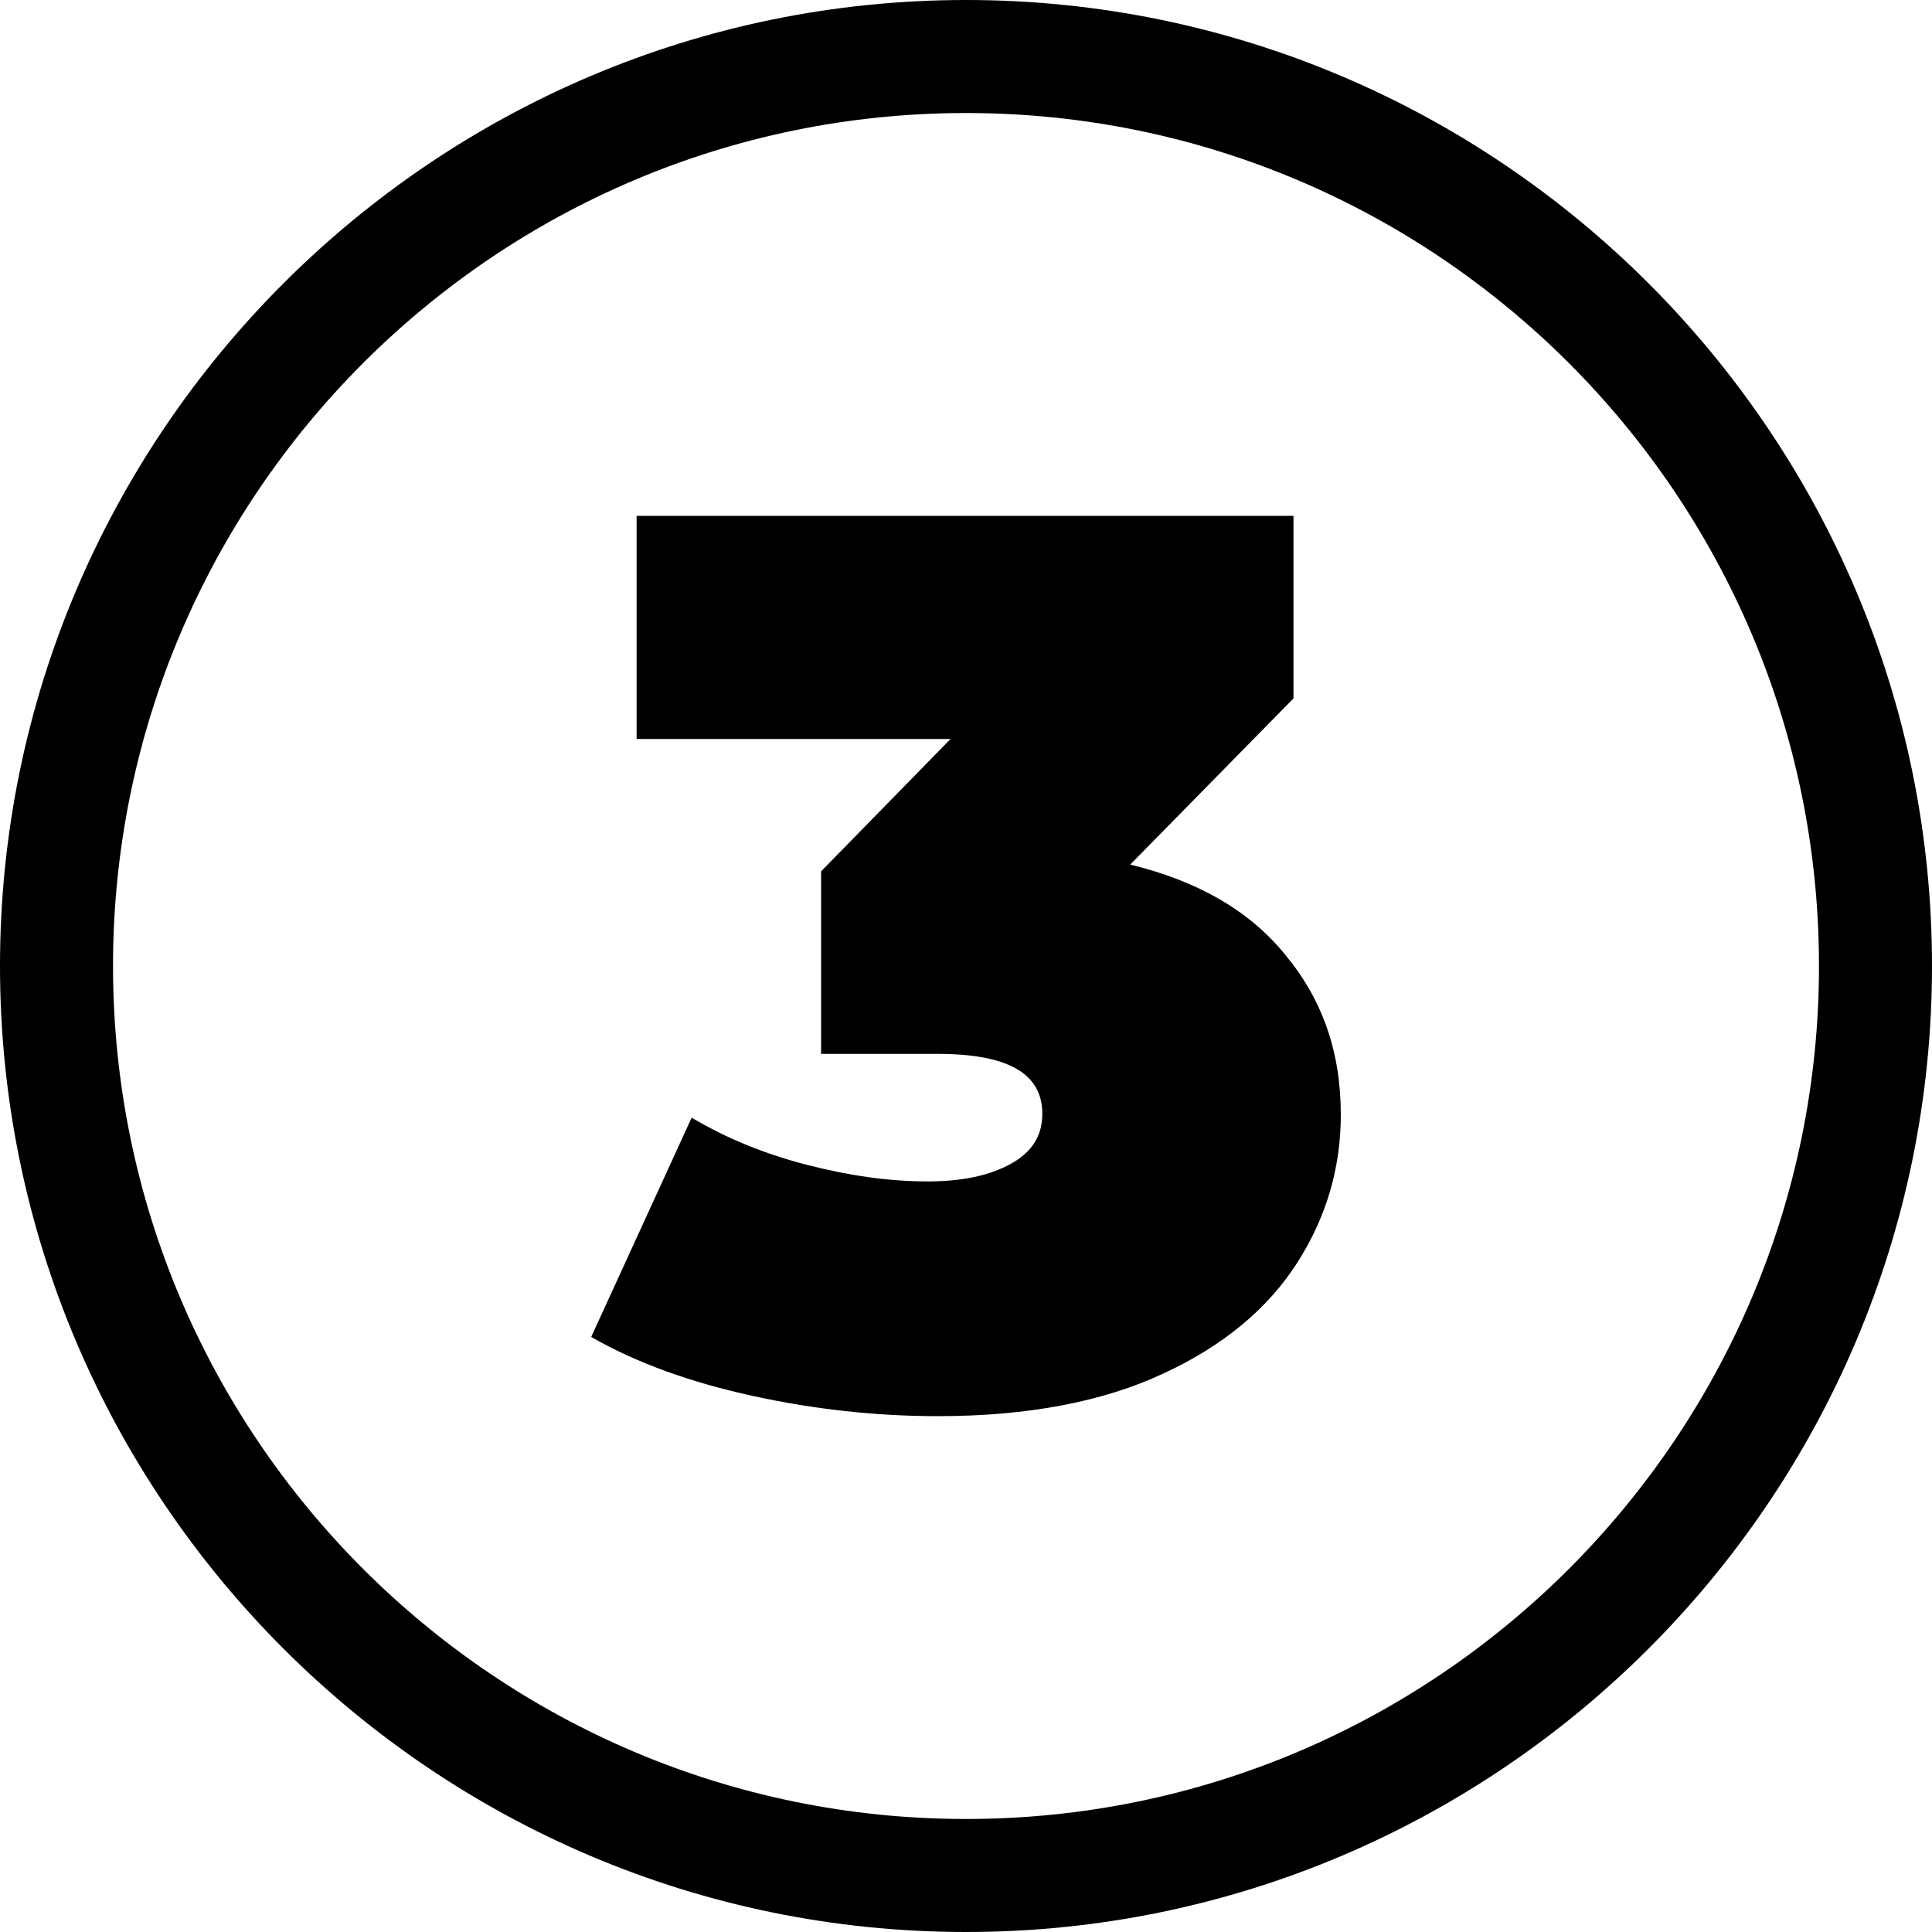
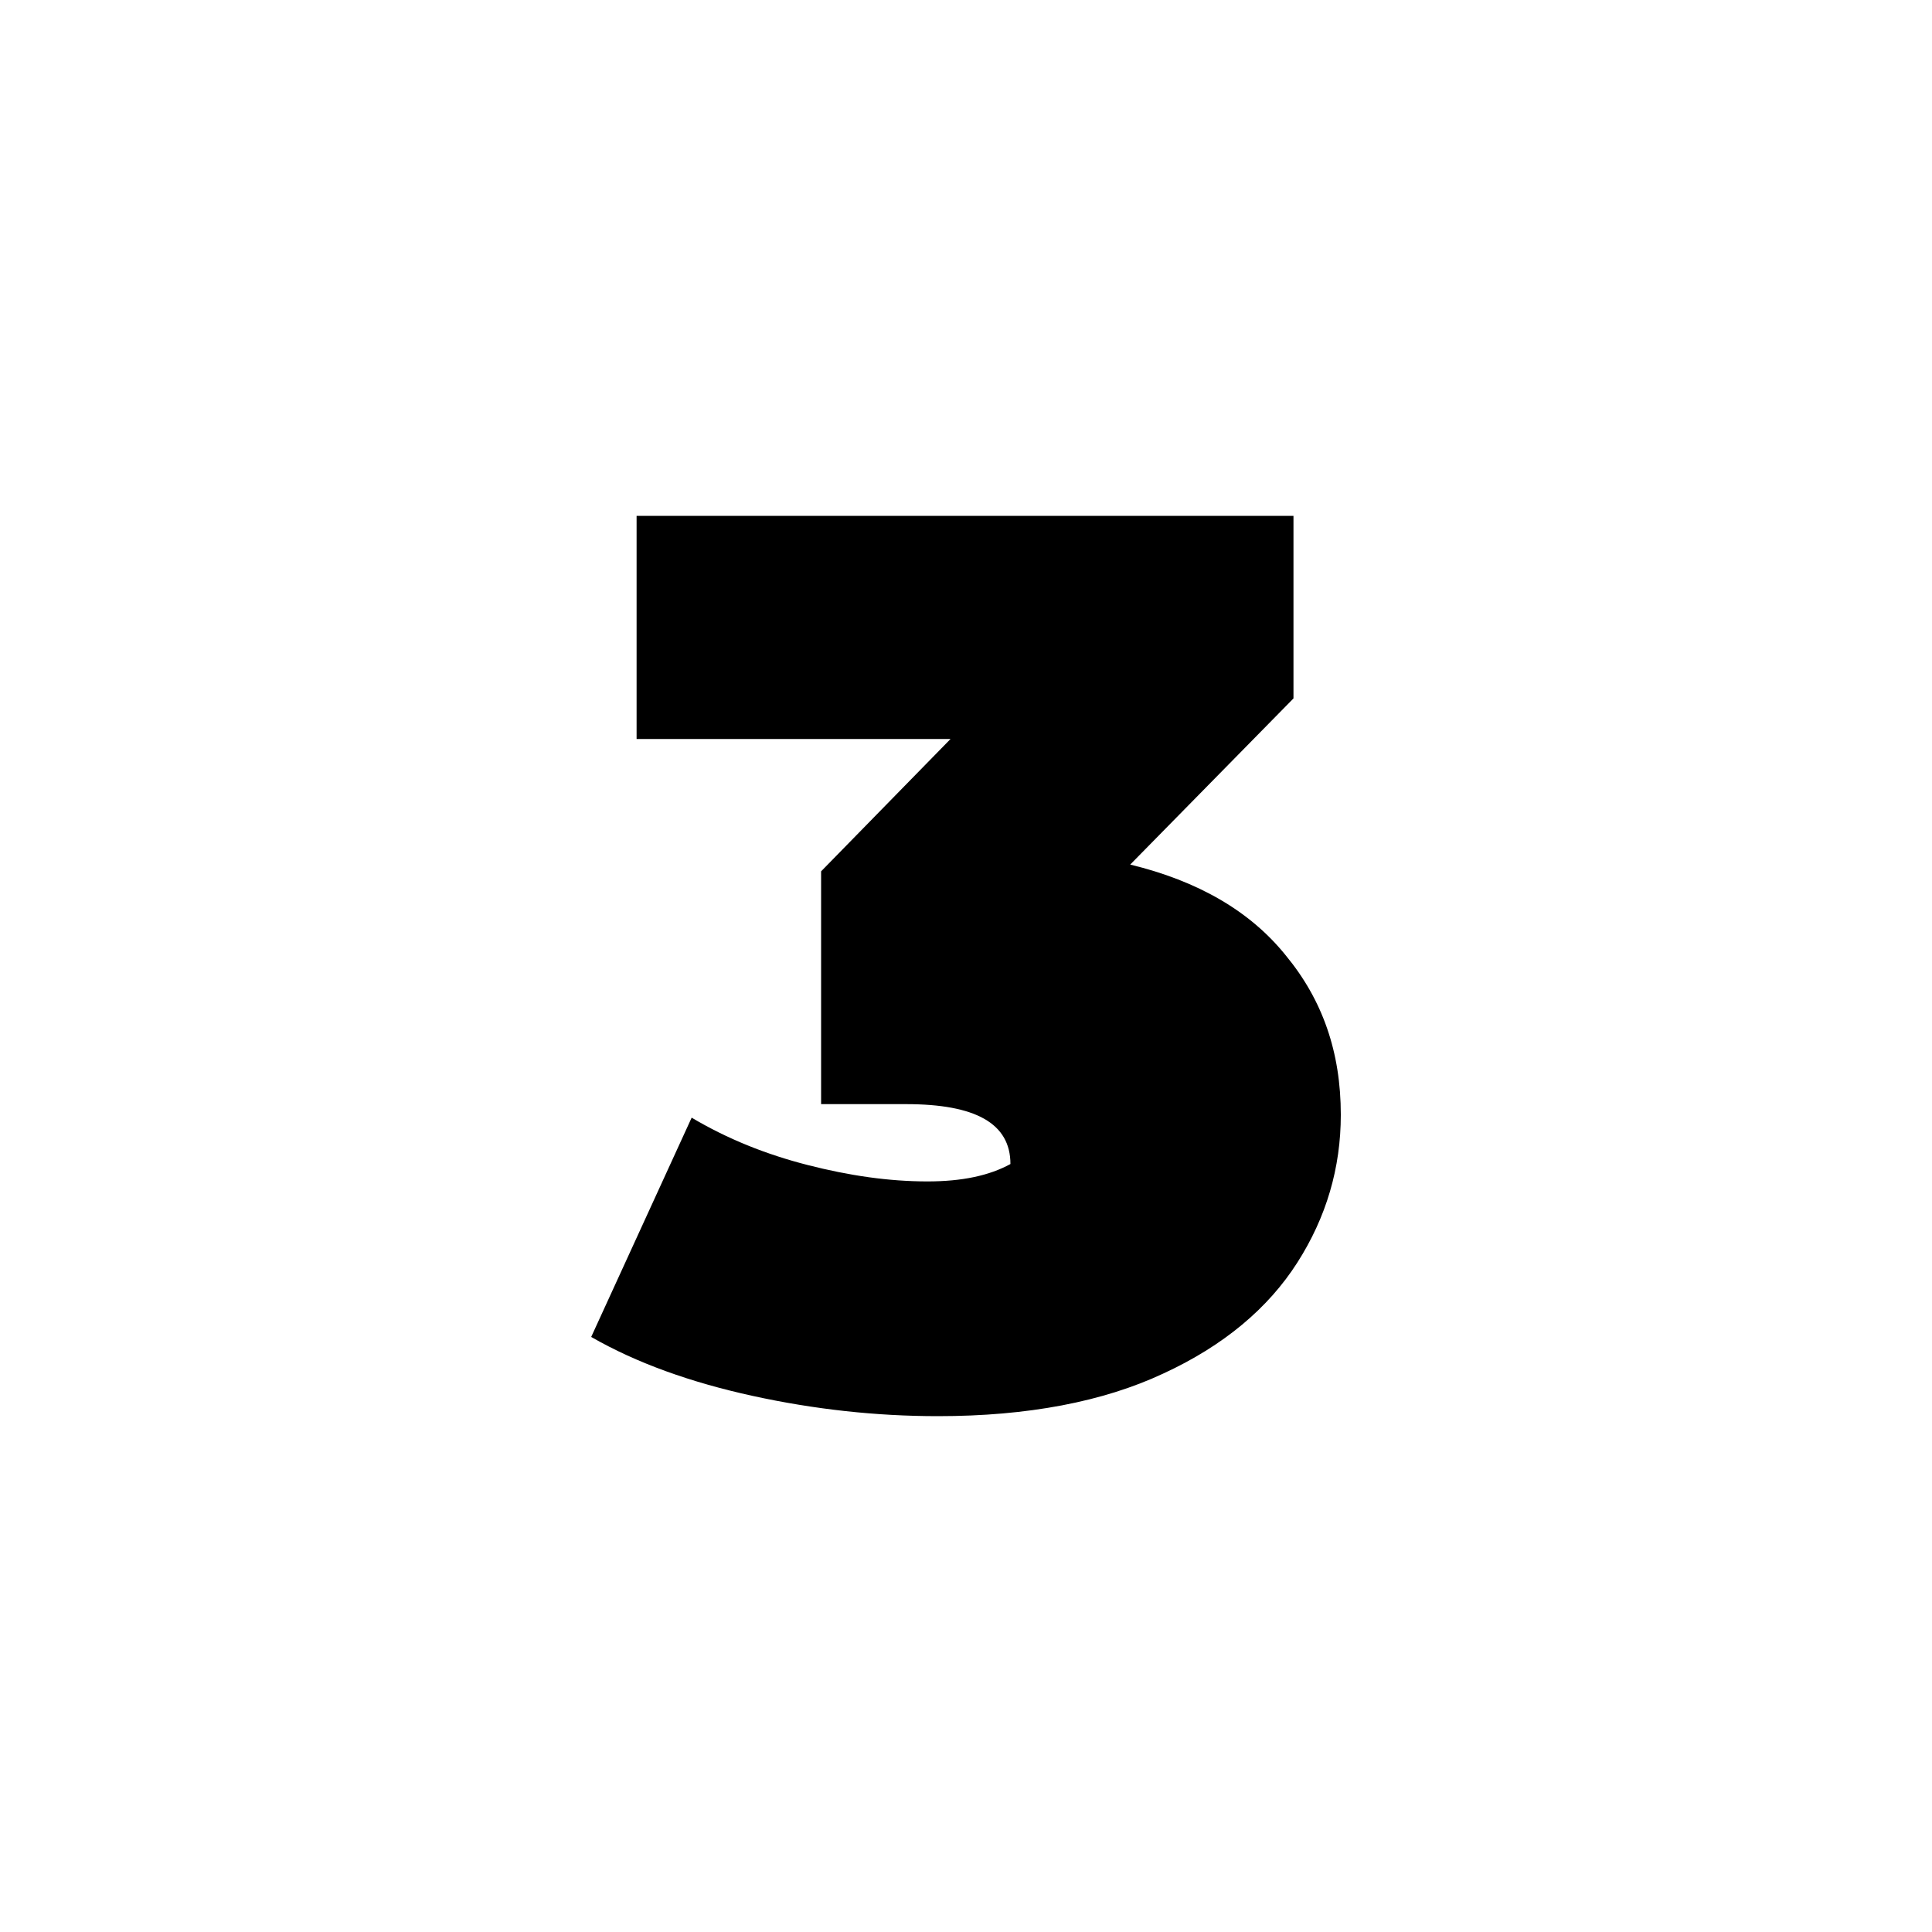
<svg xmlns="http://www.w3.org/2000/svg" version="1.1" id="Layer_1" x="0px" y="0px" viewBox="0 0 200 200" xml:space="preserve">
-   <path d="M100,200C44.9,200,0,155.1,0,100C0,44.9,44.9,0,100,0c55.1,0,100,44.9,100,100C200,155.1,155.1,200,100,200z M100,11.7 c-48.7,0-88.3,39.6-88.3,88.3c0,48.7,39.6,88.3,88.3,88.3s88.3-39.6,88.3-88.3C188.3,51.3,148.7,11.7,100,11.7z" />
  <g>
-     <path d="M133.1,98.9c3.8,4.6,5.7,10,5.7,16.5c0,5.5-1.5,10.6-4.5,15.3c-3,4.7-7.6,8.6-13.9,11.5c-6.2,2.9-14,4.4-23.3,4.4 c-6.4,0-12.8-0.7-19.2-2.1c-6.4-1.4-12-3.4-16.7-6.1l10.4-22.7c3.7,2.2,7.7,3.8,12,4.9c4.3,1.1,8.4,1.7,12.4,1.7 c3.6,0,6.4-0.6,8.6-1.8c2.2-1.2,3.3-2.9,3.3-5.2c0-4.2-3.6-6.2-10.8-6.2H85V90.2l13.4-13.7H65.9V53.4h68v18.9l-16.9,17.2 C124,91.2,129.4,94.3,133.1,98.9z" />
+     <path d="M133.1,98.9c3.8,4.6,5.7,10,5.7,16.5c0,5.5-1.5,10.6-4.5,15.3c-3,4.7-7.6,8.6-13.9,11.5c-6.2,2.9-14,4.4-23.3,4.4 c-6.4,0-12.8-0.7-19.2-2.1c-6.4-1.4-12-3.4-16.7-6.1l10.4-22.7c3.7,2.2,7.7,3.8,12,4.9c4.3,1.1,8.4,1.7,12.4,1.7 c3.6,0,6.4-0.6,8.6-1.8c0-4.2-3.6-6.2-10.8-6.2H85V90.2l13.4-13.7H65.9V53.4h68v18.9l-16.9,17.2 C124,91.2,129.4,94.3,133.1,98.9z" />
  </g>
  <g> </g>
  <g> </g>
  <g> </g>
  <g> </g>
  <g> </g>
  <g> </g>
</svg>